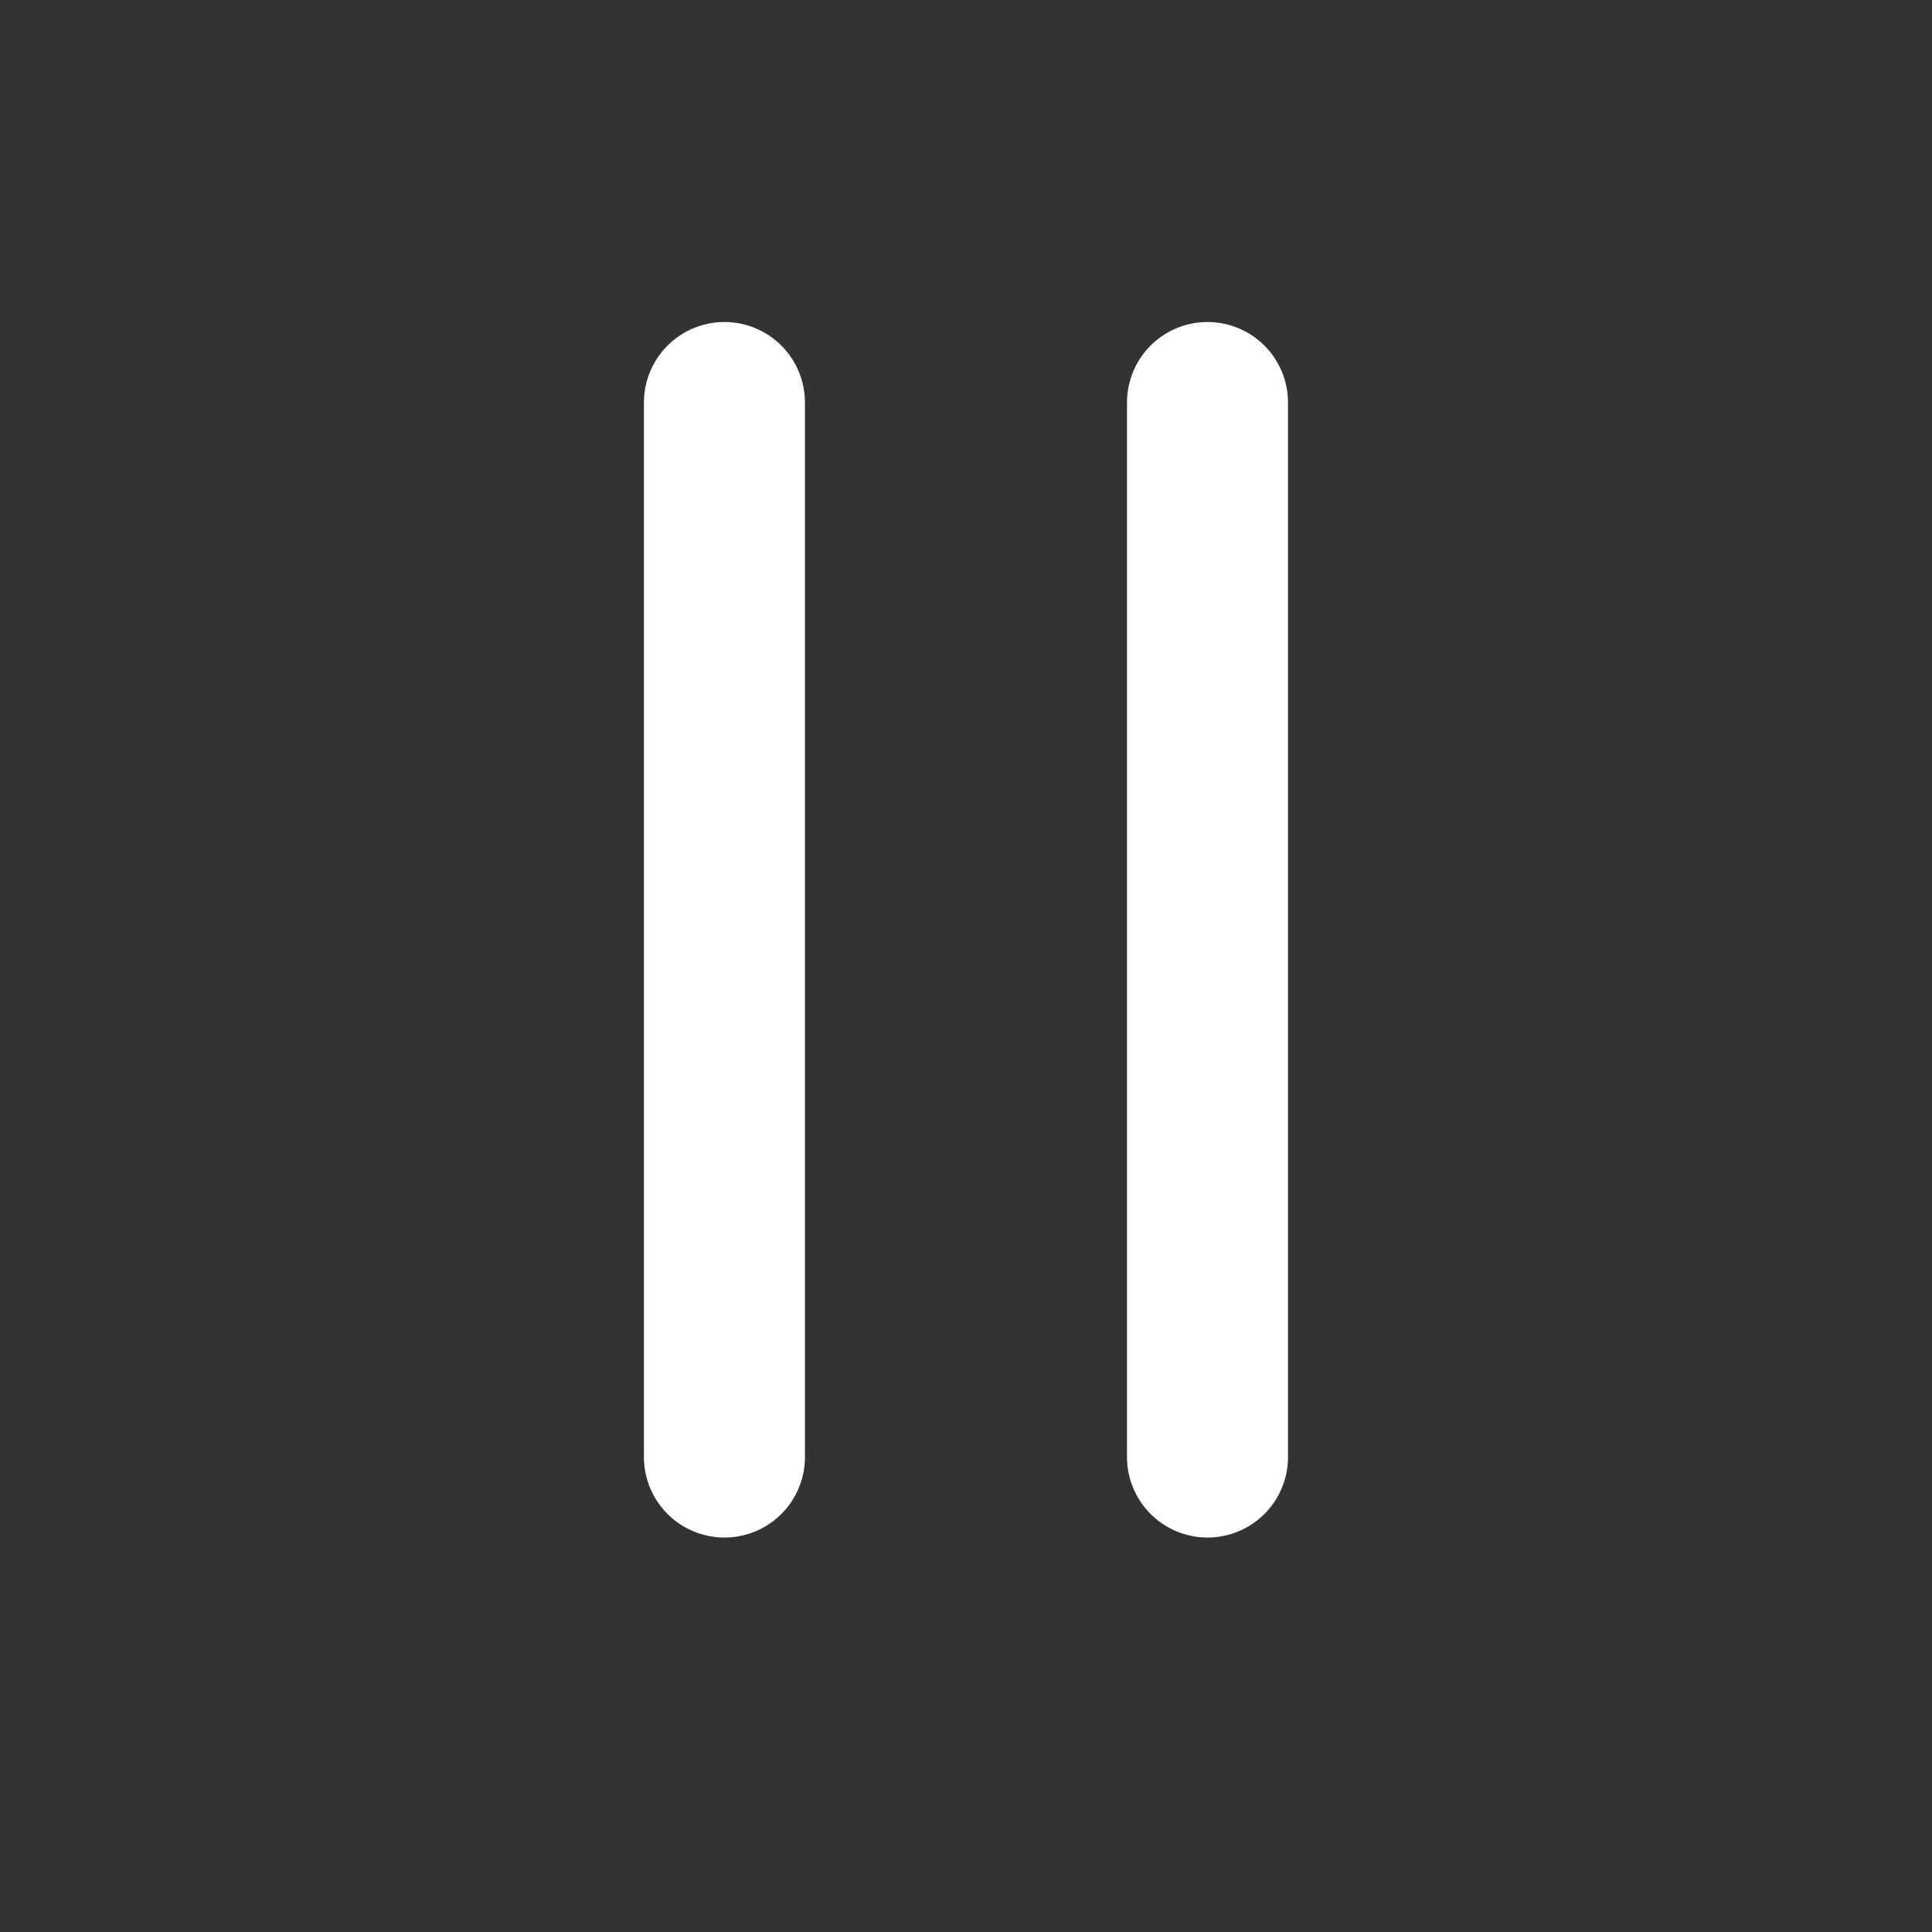
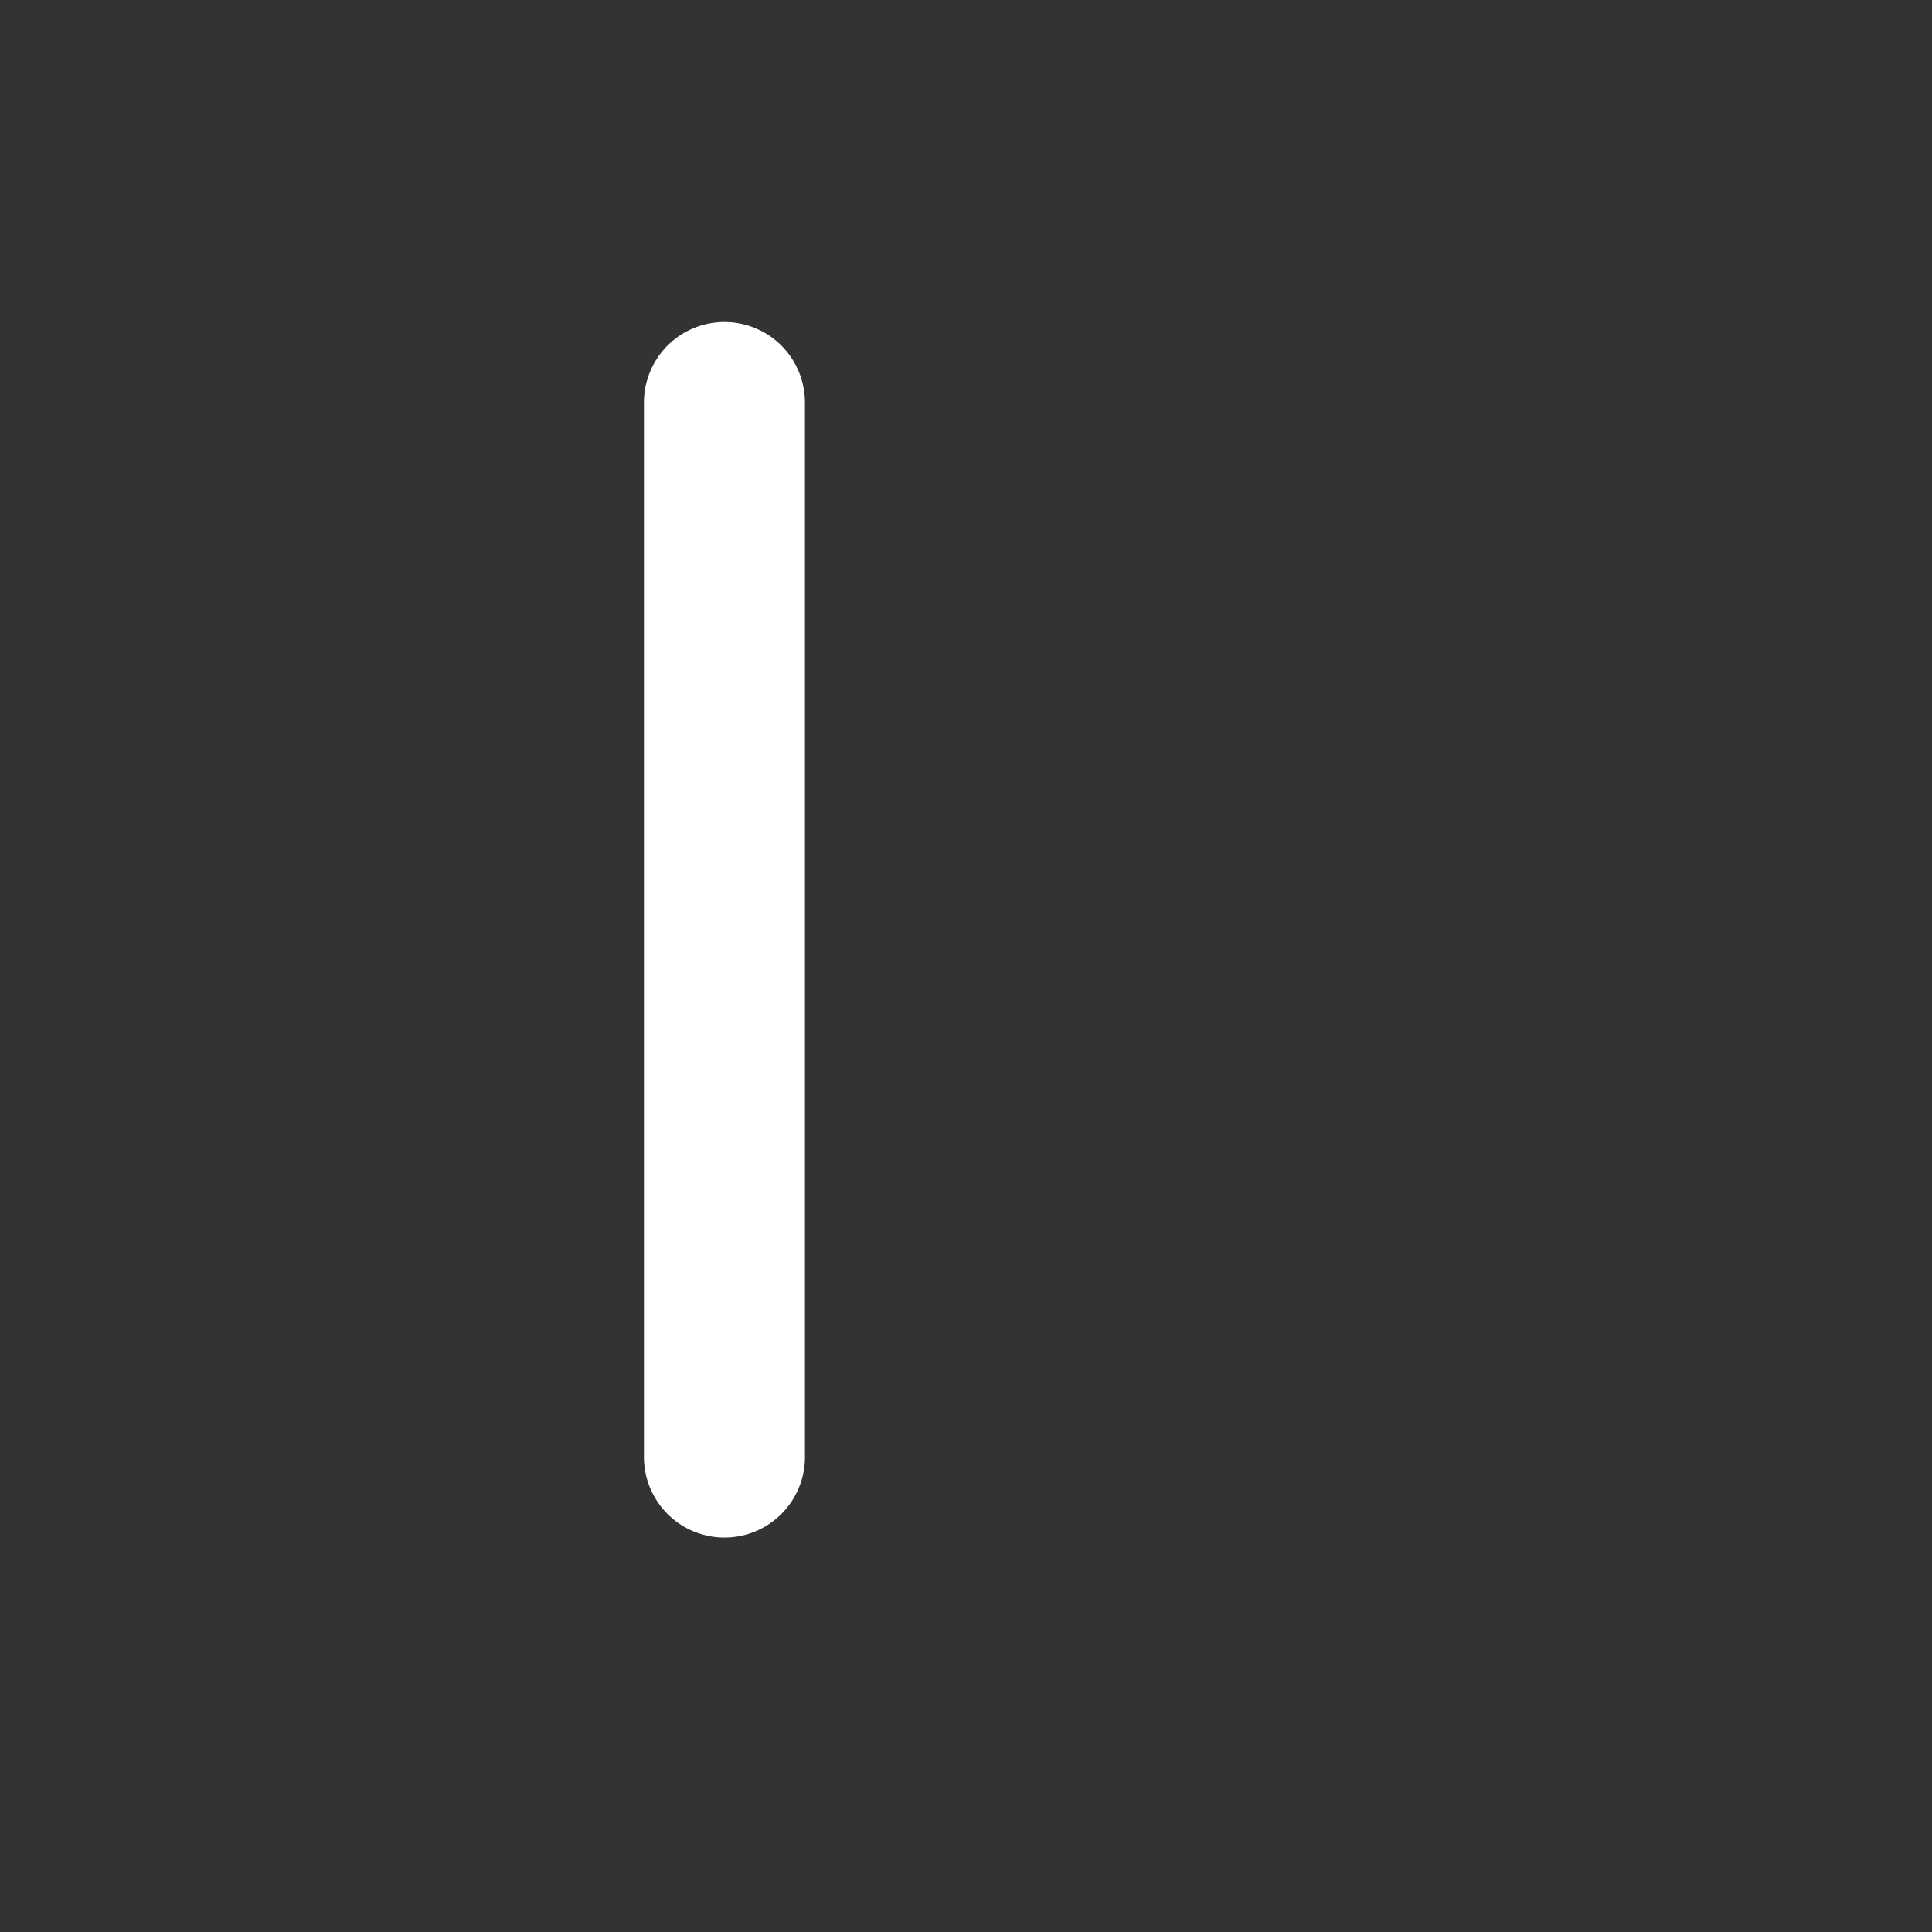
<svg xmlns="http://www.w3.org/2000/svg" width="32" height="32" viewBox="0 0 32 32" fill="none">
  <rect x="0" y="0" width="32" height="32" fill="#333333" stroke="none" />
  <path d="M11.999 24.133V6.667" stroke="white" stroke-width="2.667" stroke-linecap="round" stroke-linejoin="round" />
-   <path d="M20 24.133V6.667" stroke="white" stroke-width="2.667" stroke-linecap="round" stroke-linejoin="round" />
</svg>